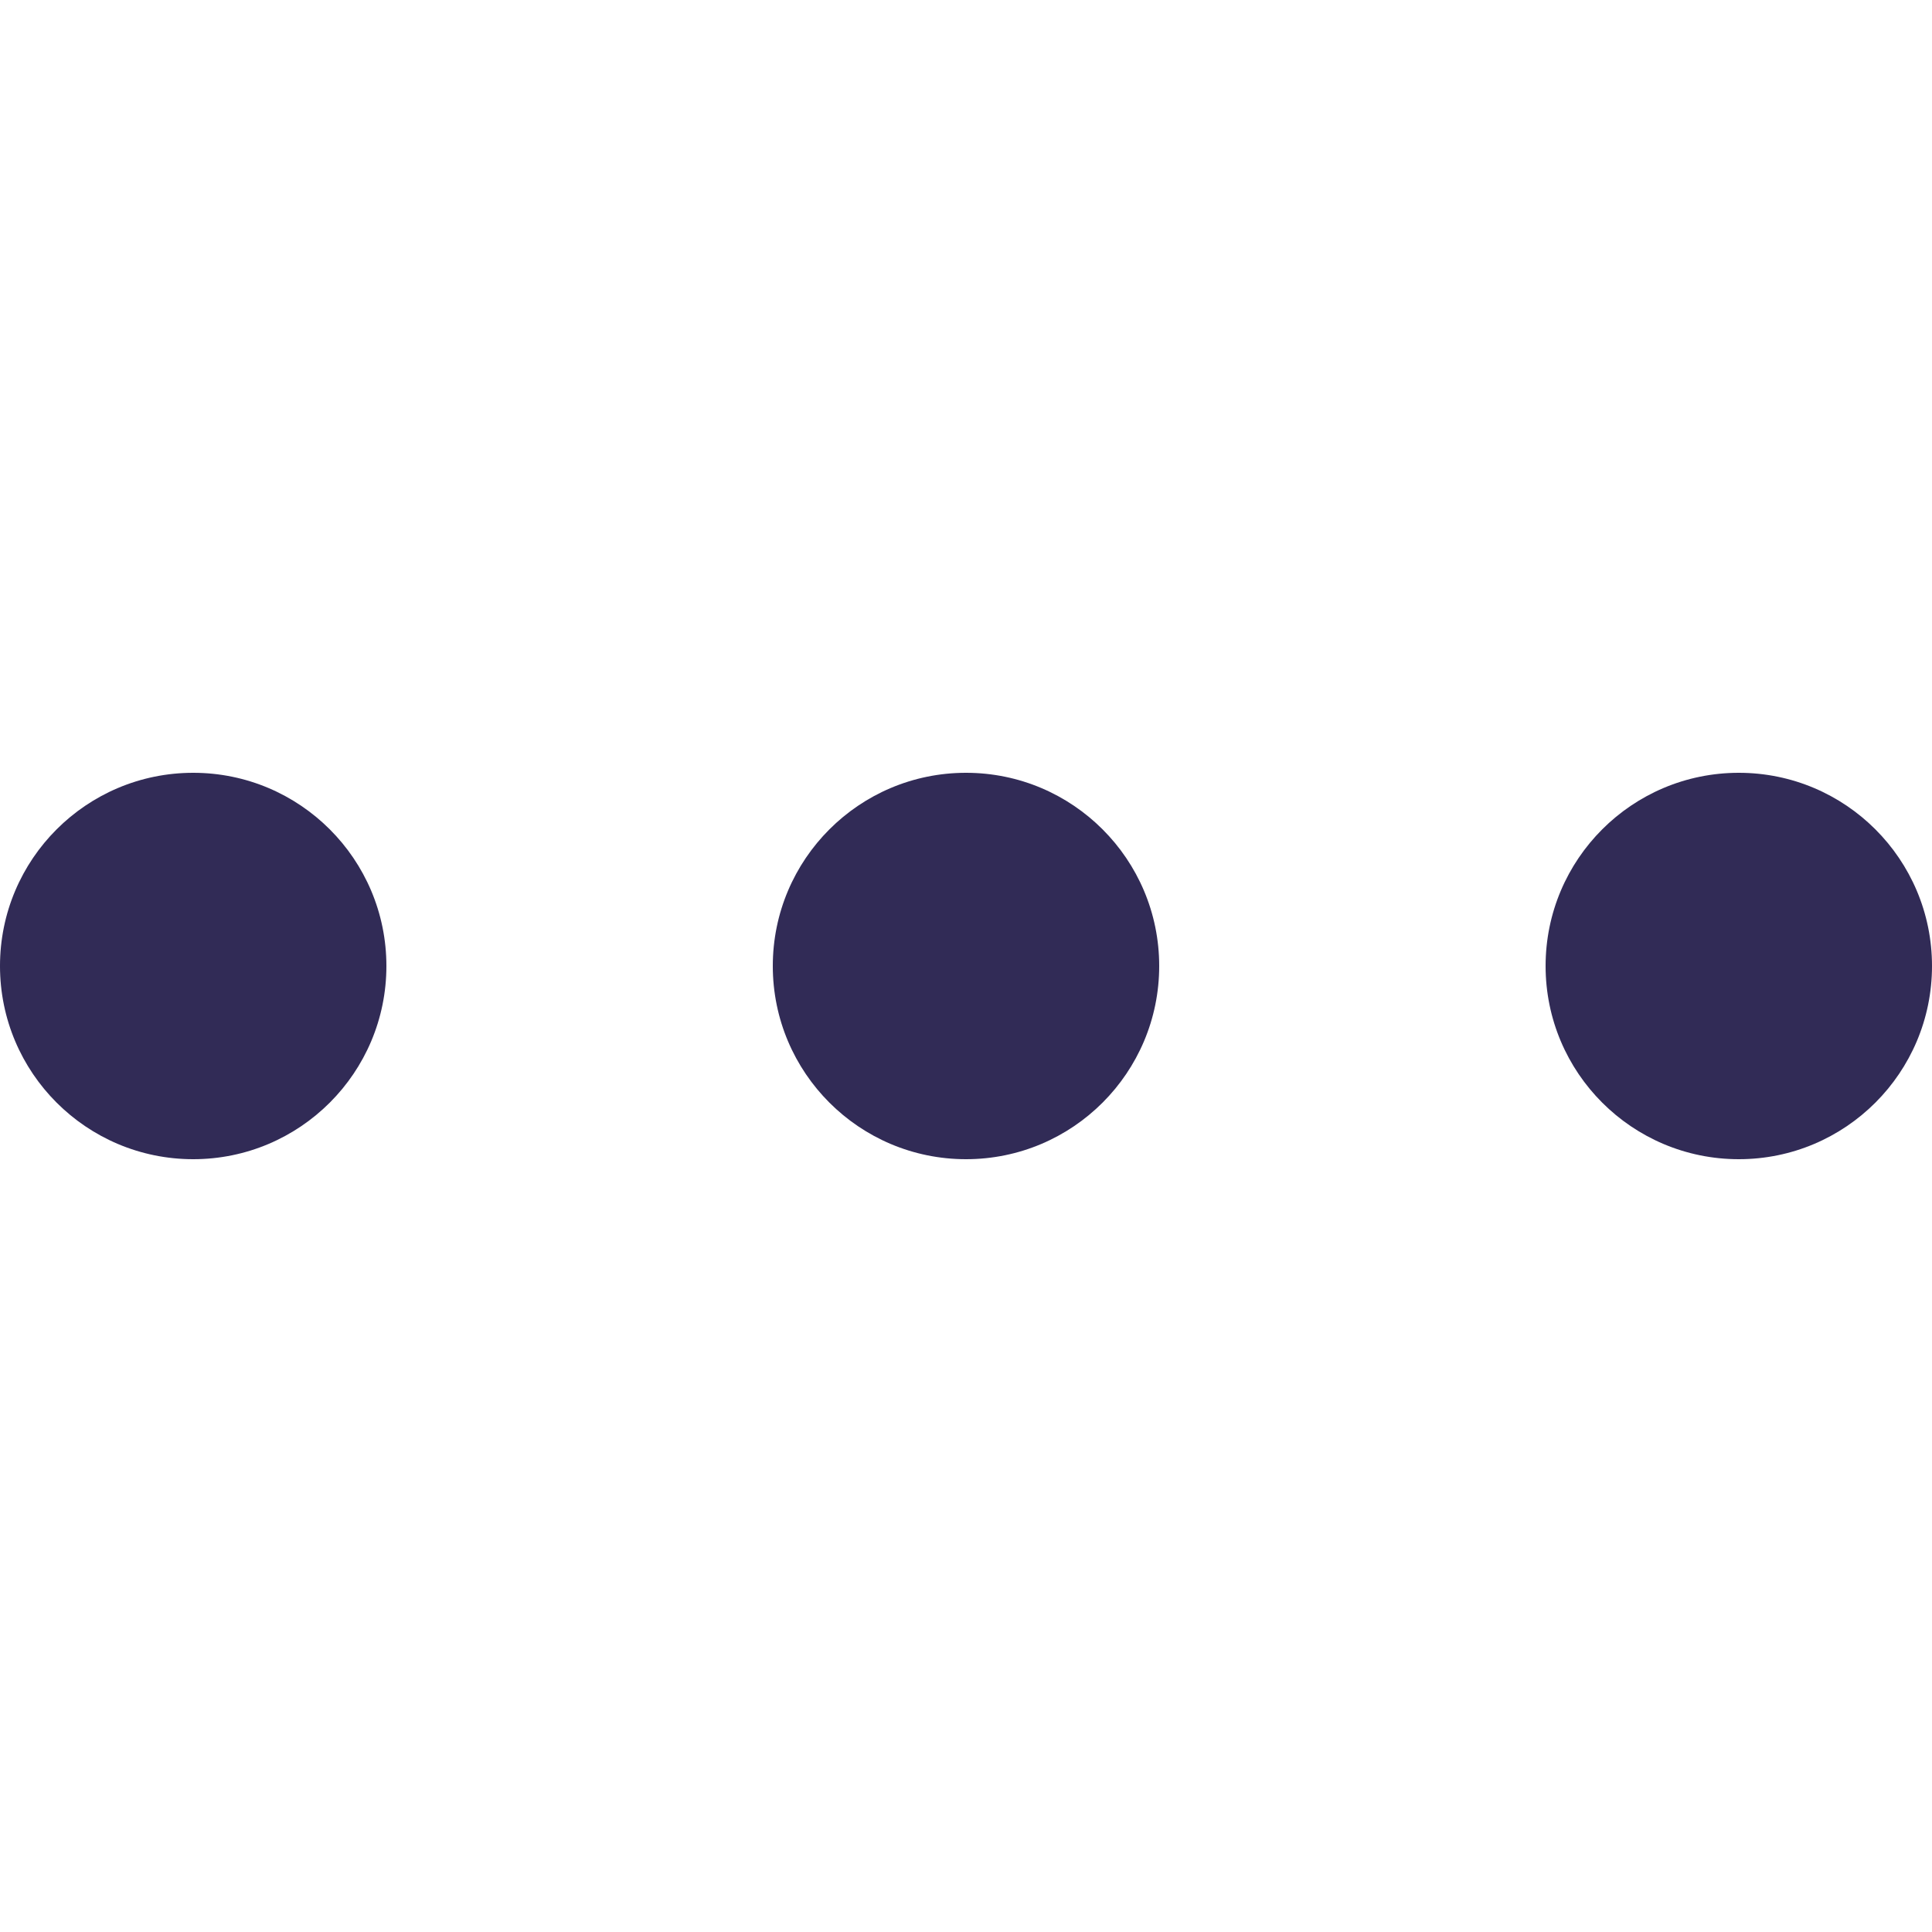
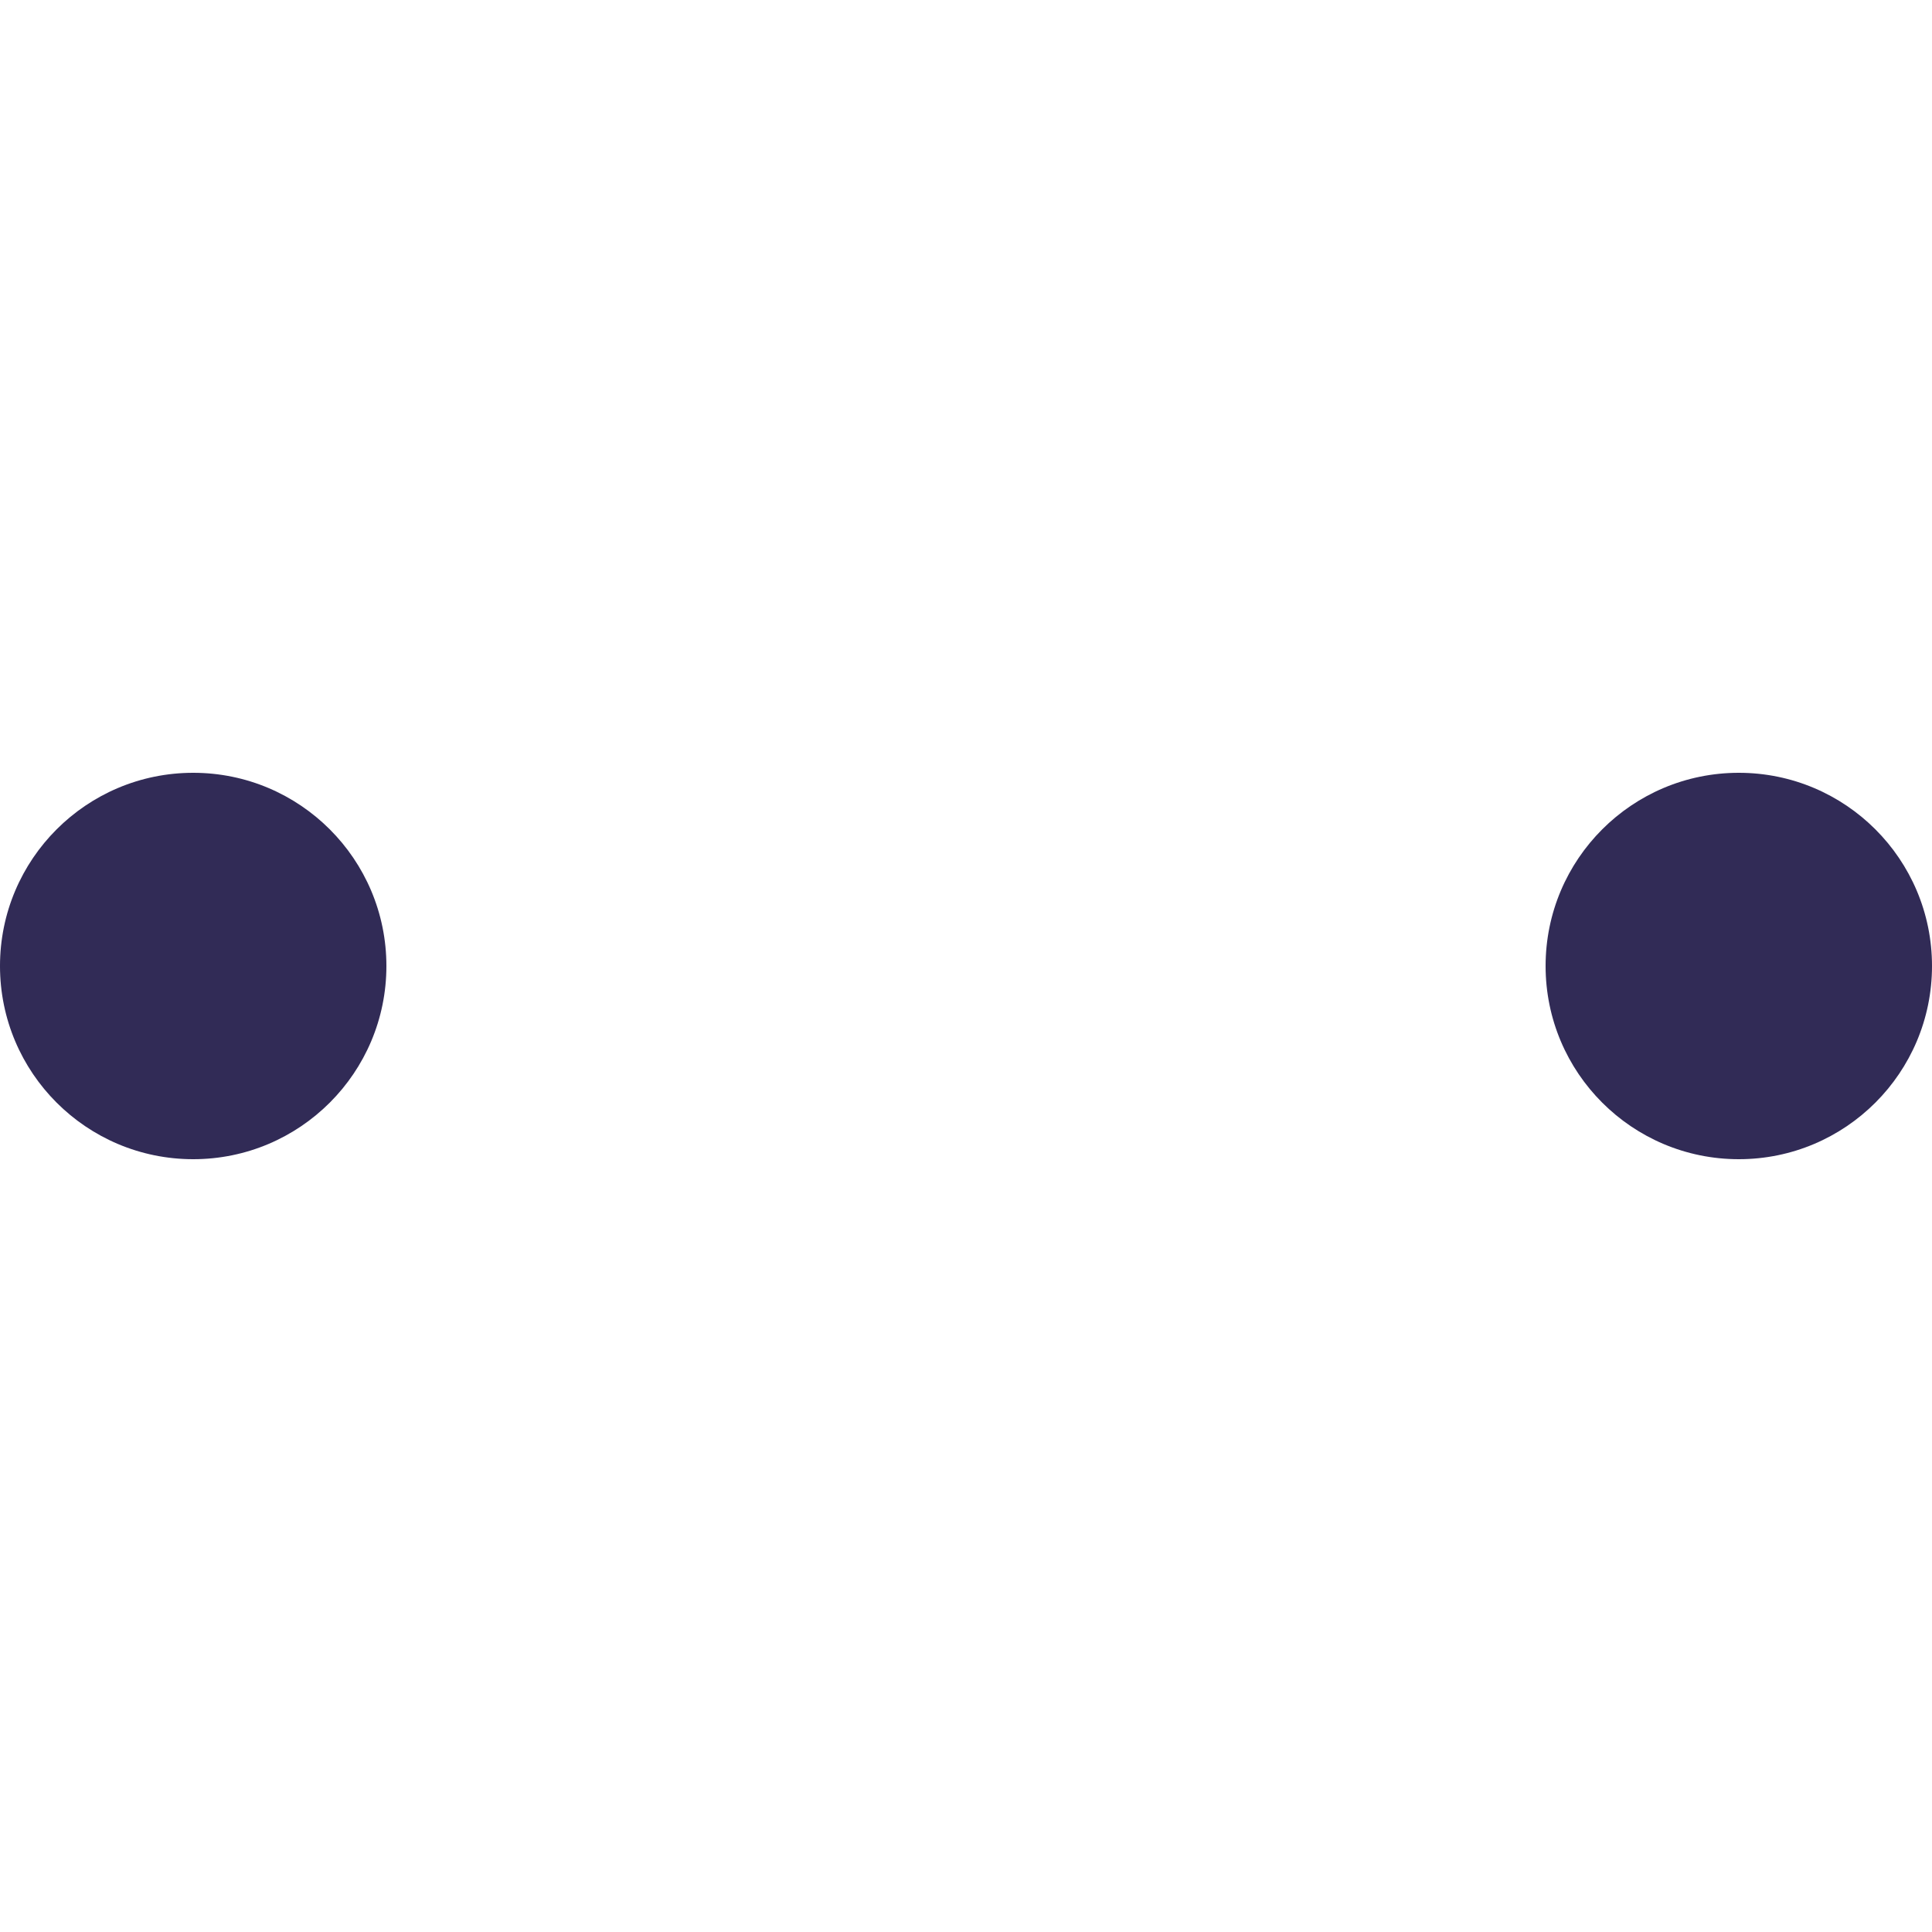
<svg xmlns="http://www.w3.org/2000/svg" version="1.1" id="Layer_1" x="0px" y="0px" viewBox="0 0 20 20" style="enable-background:new 0 0 20 20;" xml:space="preserve">
  <style type="text/css">
	.st0{fill:#312B56;}
</style>
  <g>
-     <circle class="st0" cx="10" cy="10" r="2" />
    <circle class="st0" cx="18" cy="10" r="2" />
    <circle class="st0" cx="2" cy="10" r="2" />
  </g>
</svg>